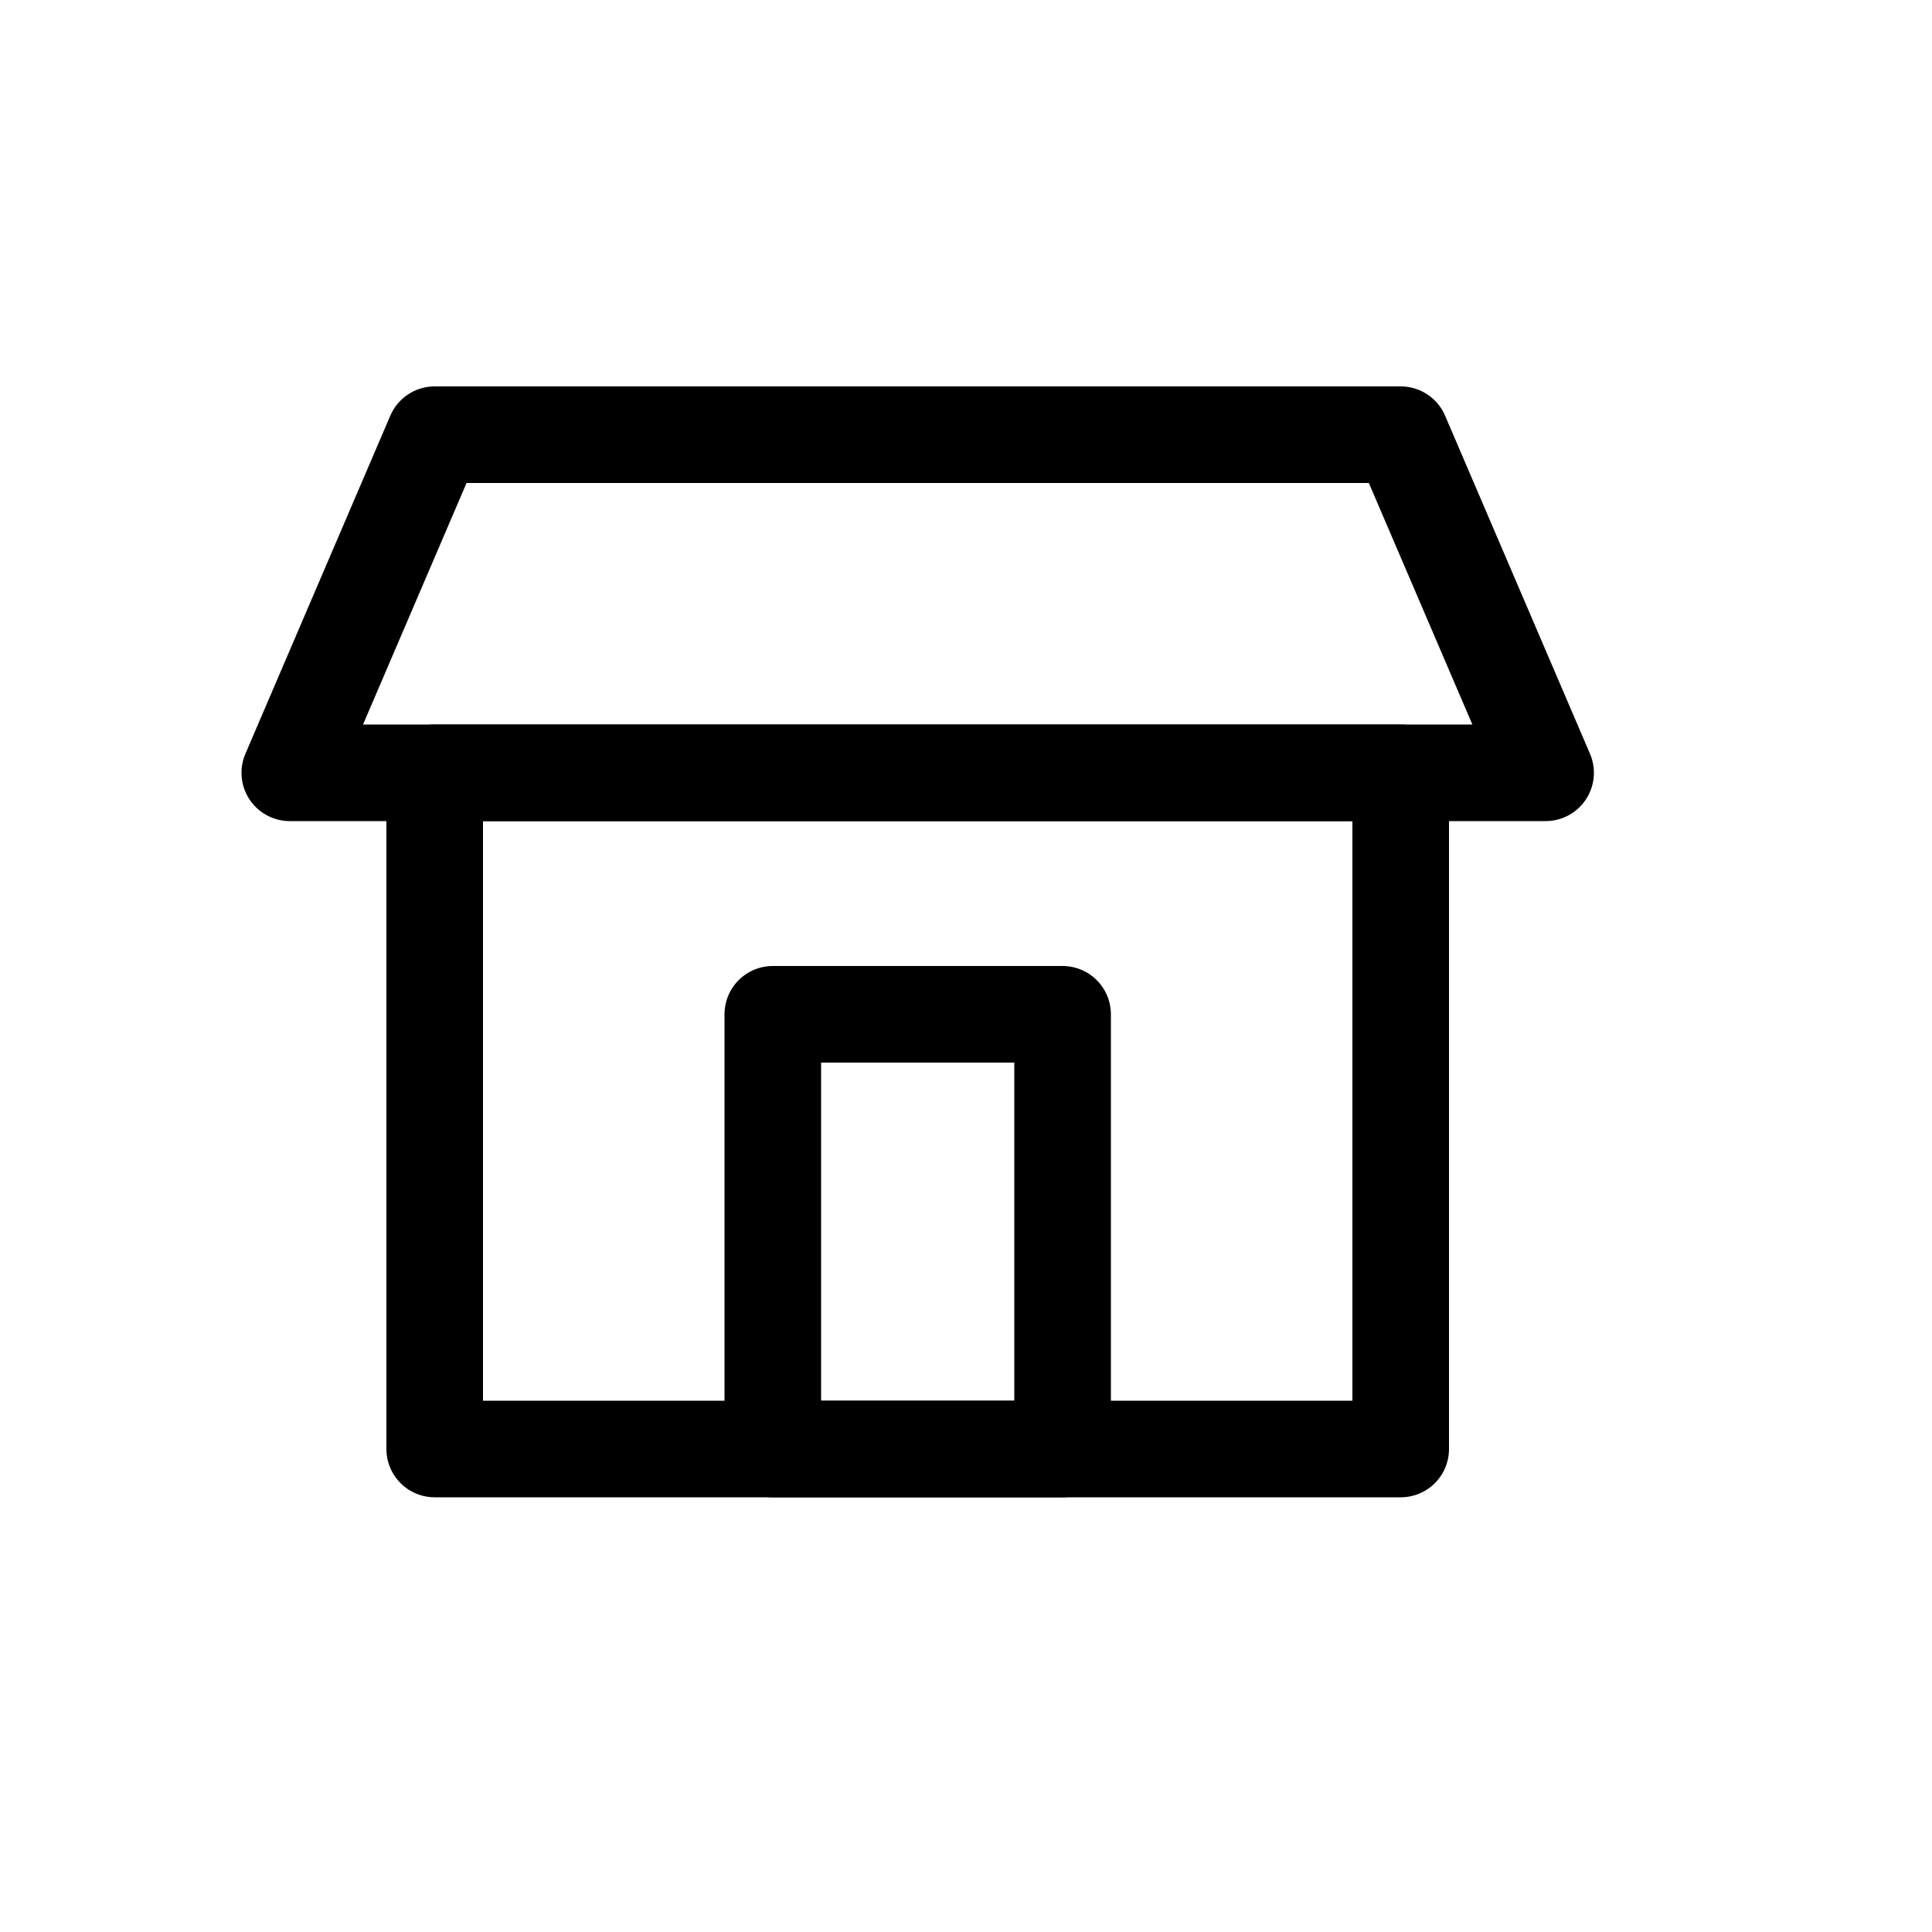
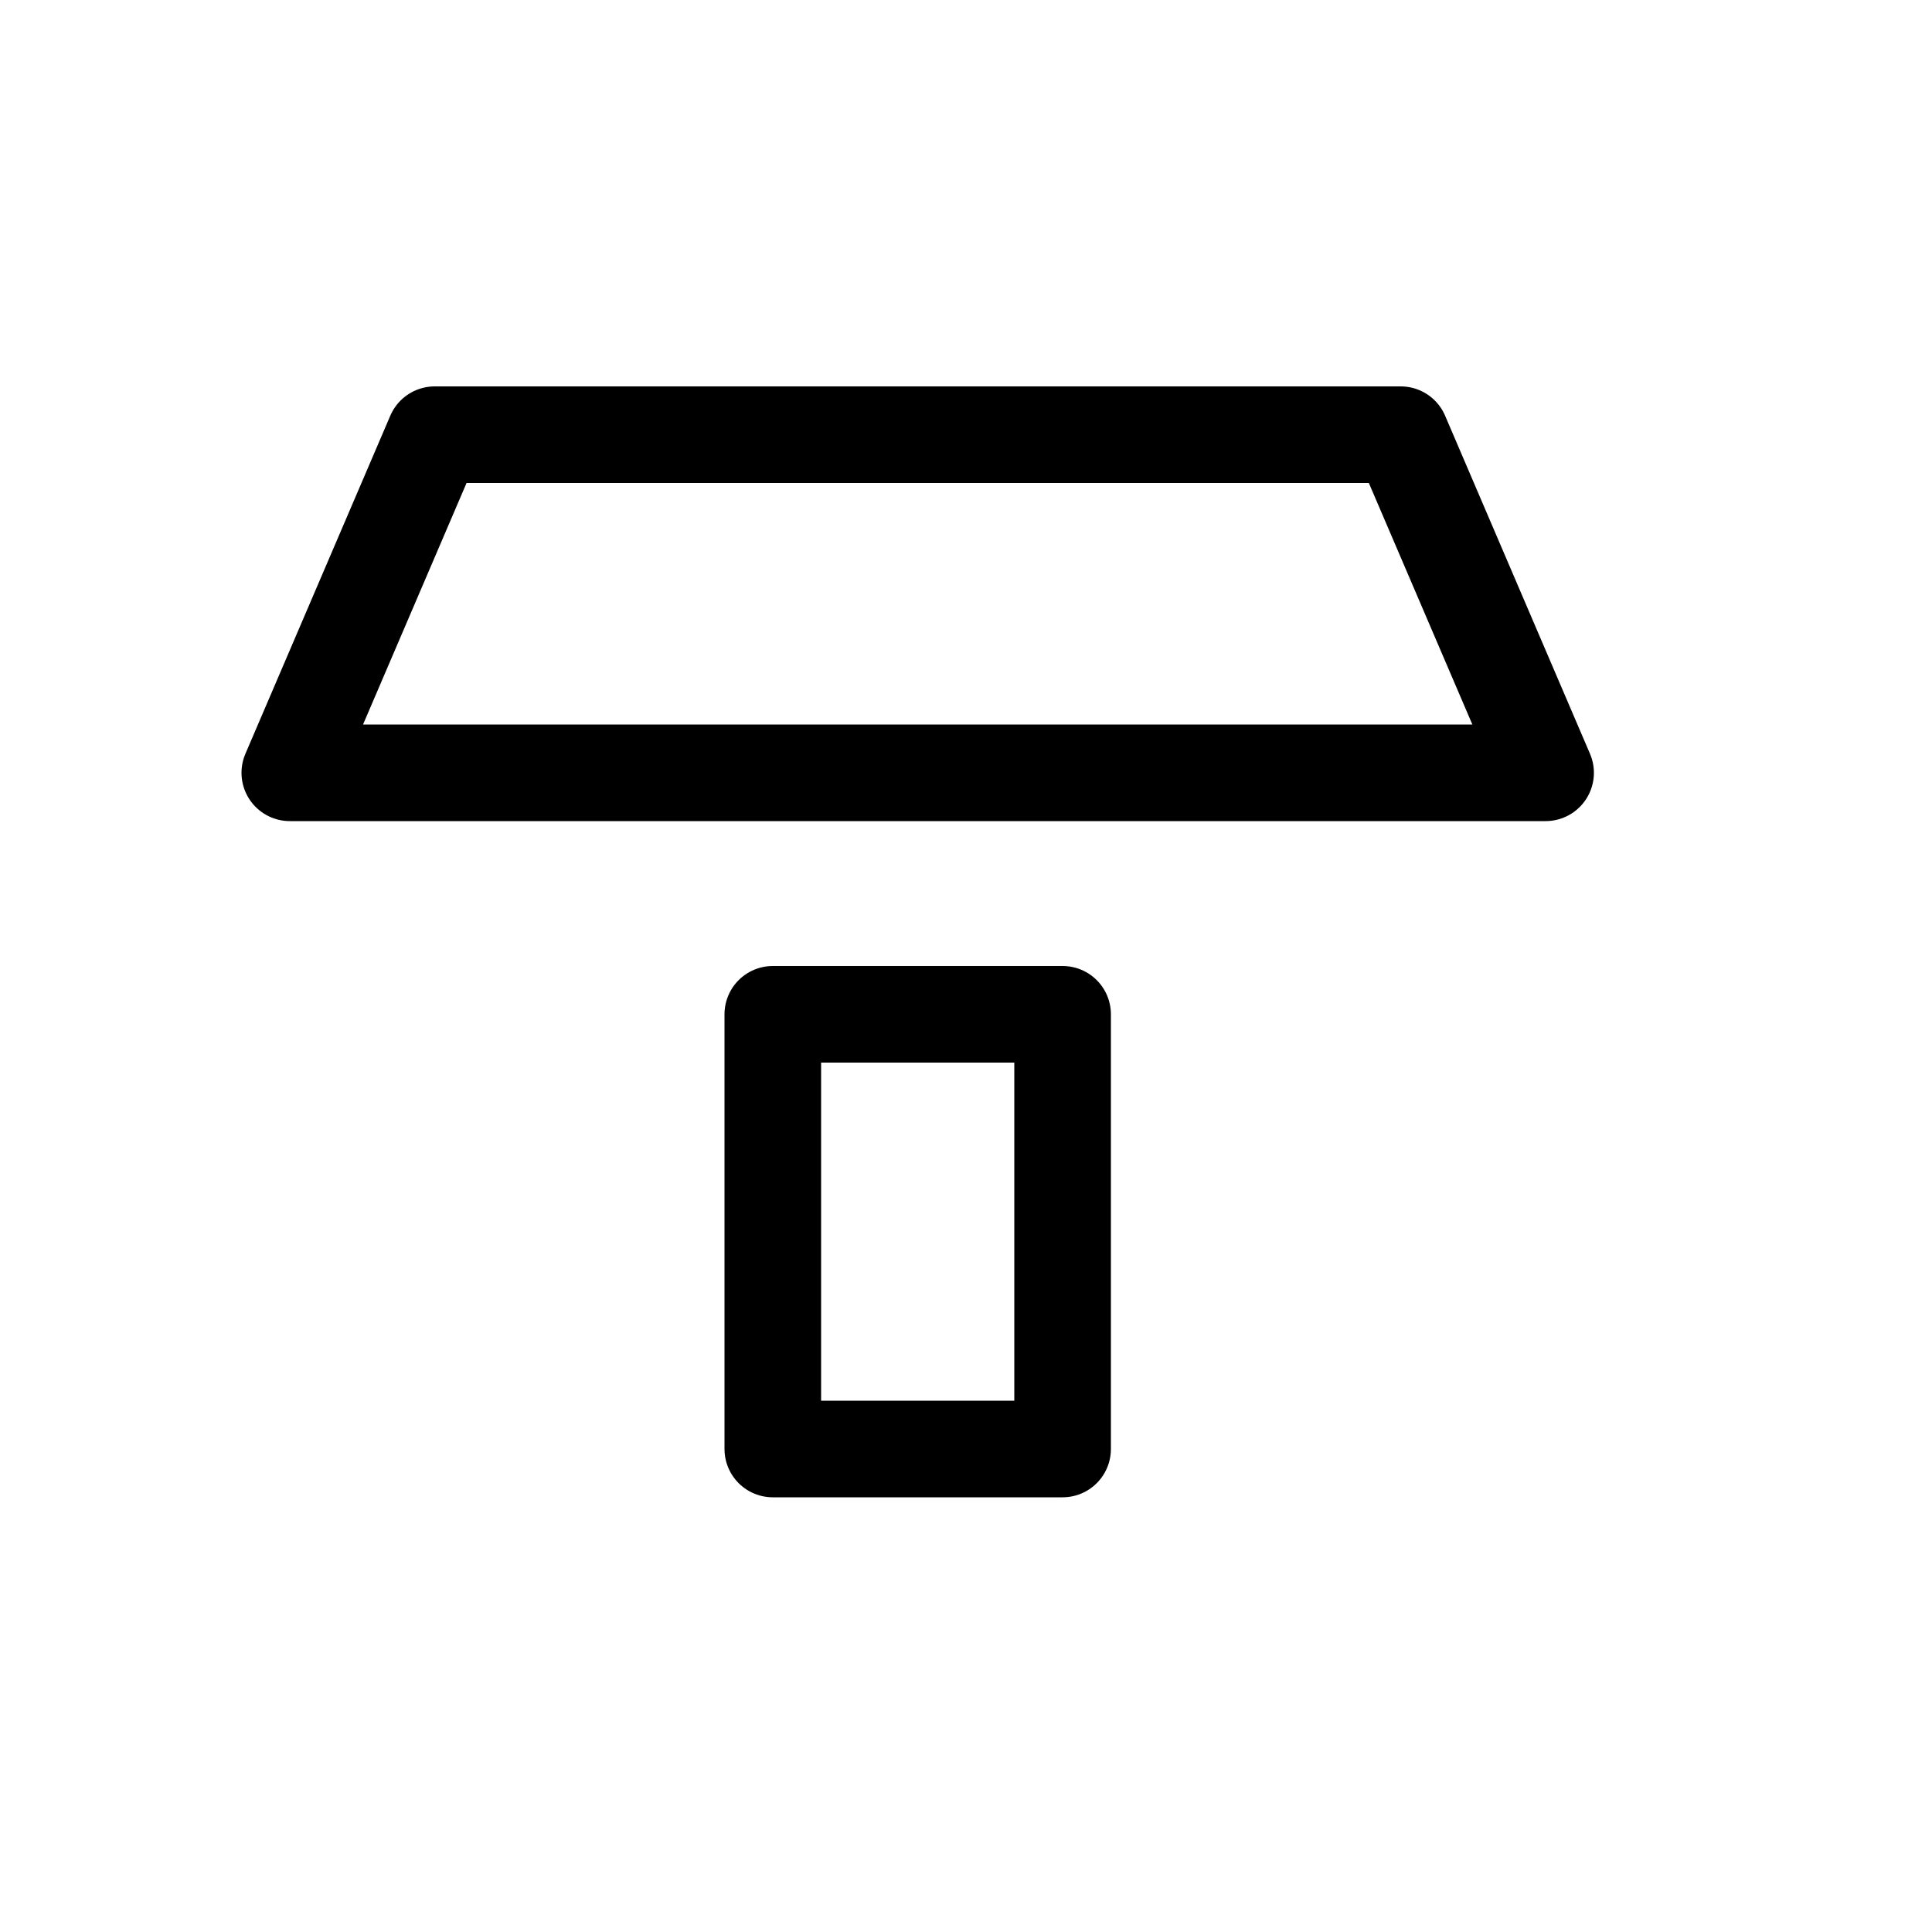
<svg xmlns="http://www.w3.org/2000/svg" fill="none" viewBox="0 0 40 40" height="40" width="40">
-   <path stroke-linejoin="round" stroke-width="2" stroke="black" d="M9 9H29L32 16H6L9 9Z" />
-   <path stroke-linejoin="round" stroke-width="2" stroke="black" d="M9 16H29V30H9V16Z" />
+   <path stroke-linejoin="round" stroke-width="2" stroke="black" d="M9 9H29L32 16H6Z" />
  <path stroke-linejoin="round" stroke-width="2" stroke="black" d="M16 21H22V30H16V21Z" />
</svg>